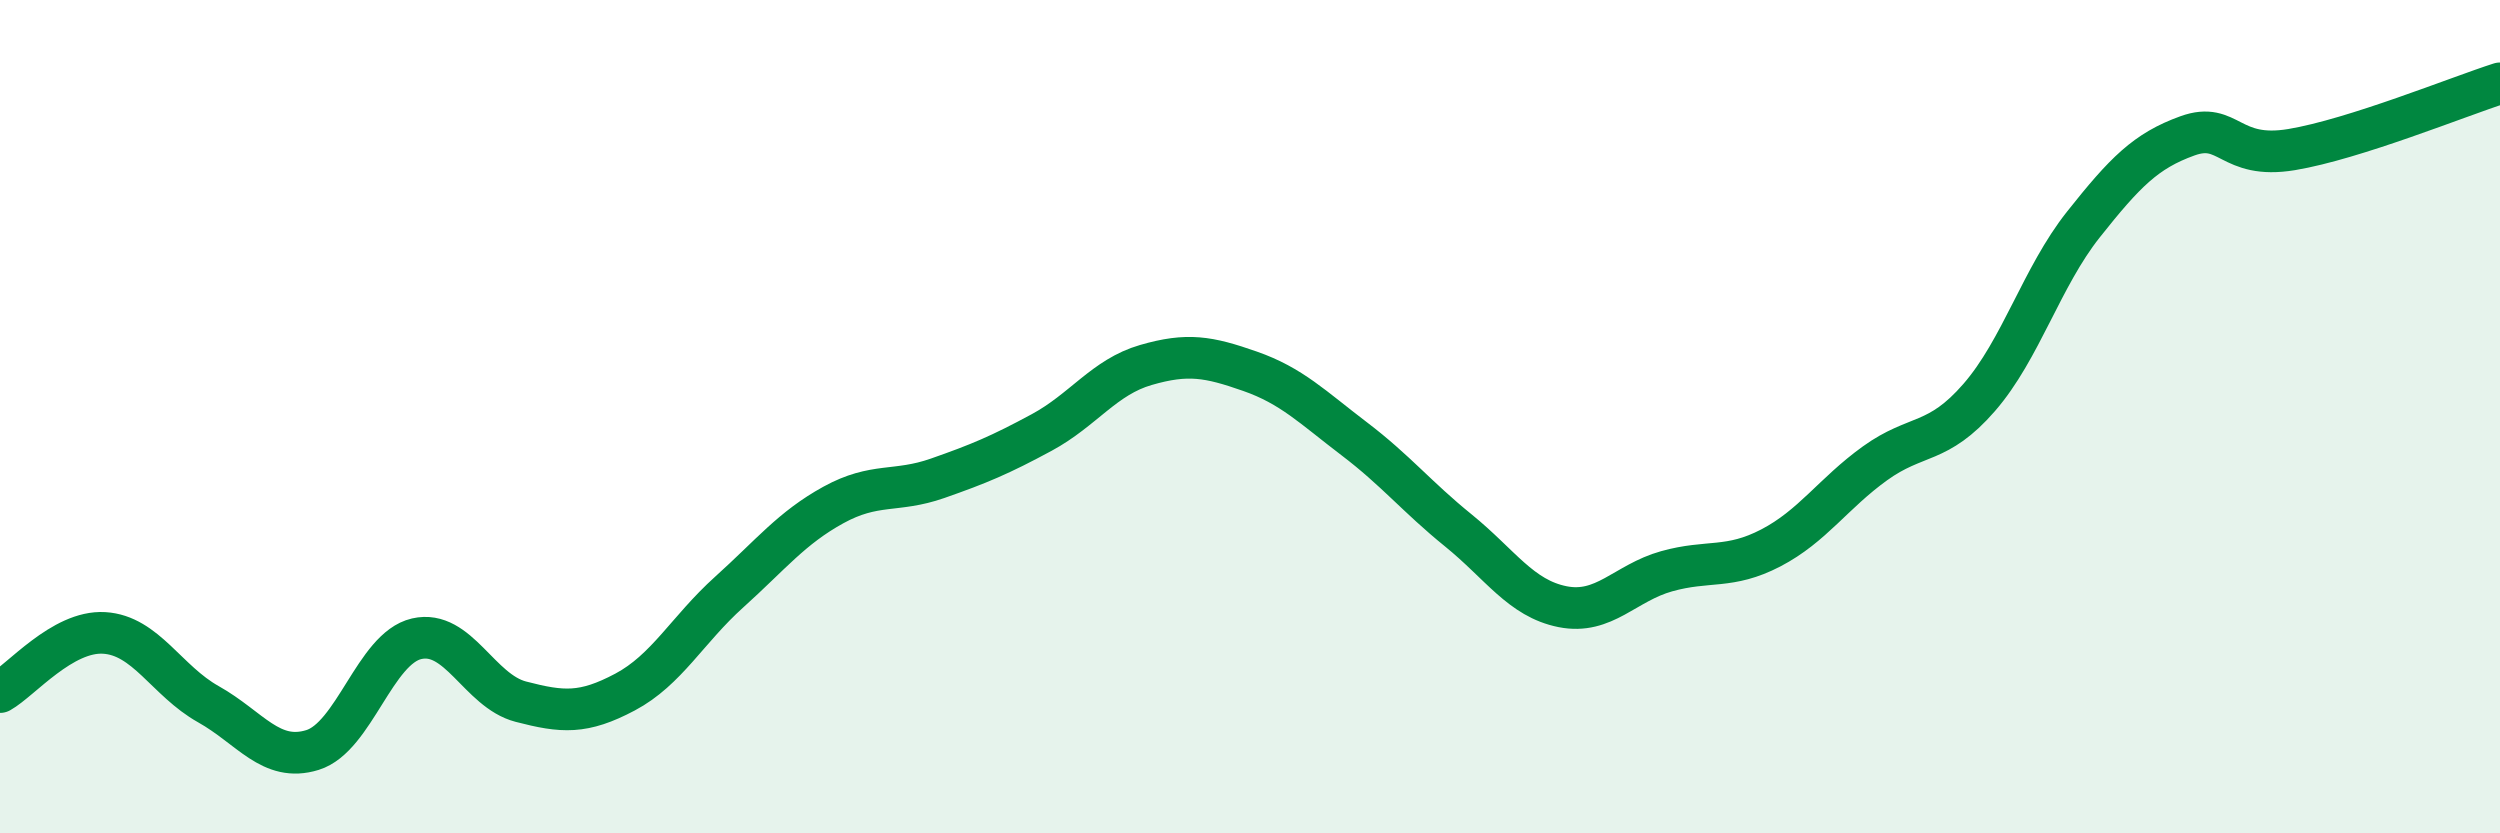
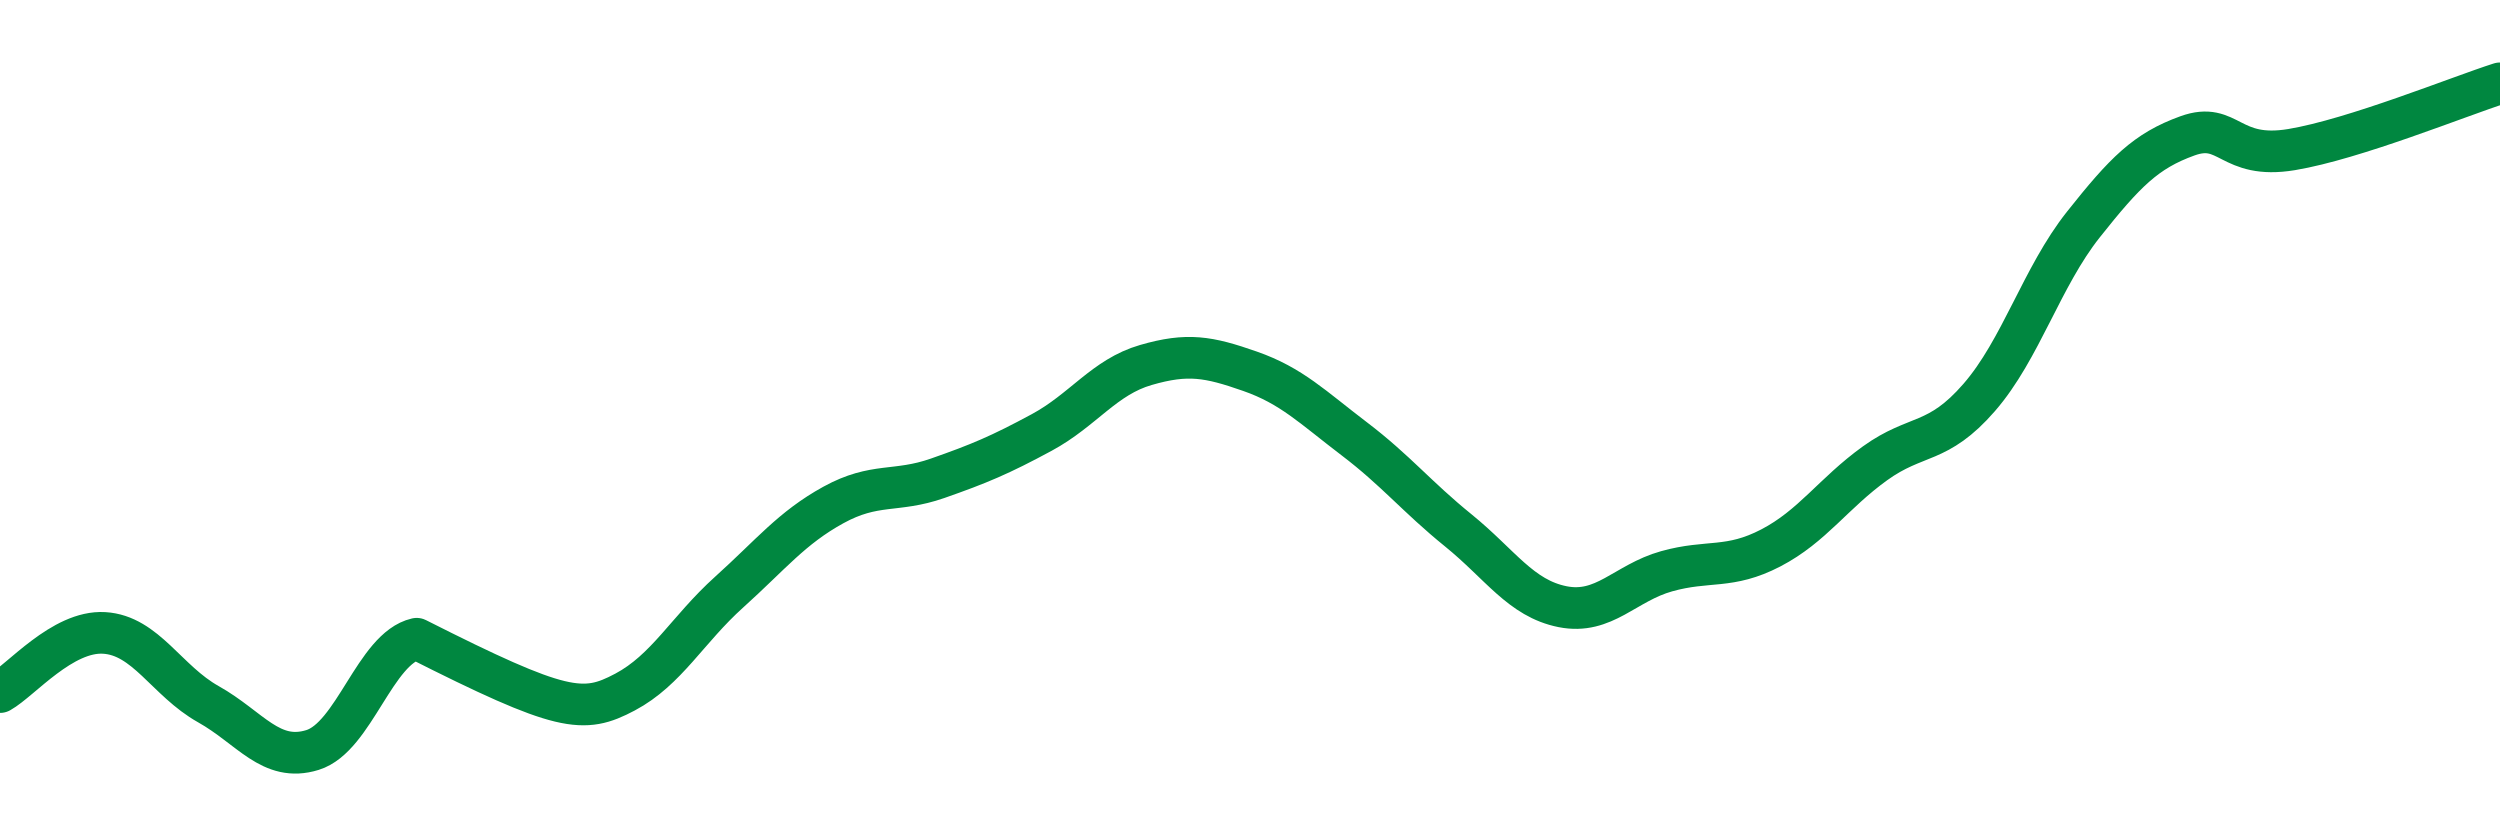
<svg xmlns="http://www.w3.org/2000/svg" width="60" height="20" viewBox="0 0 60 20">
-   <path d="M 0,16.61 C 0.5,16.33 1.5,15.13 2.5,15.19 C 3.5,15.25 4,16.34 5,16.9 C 6,17.46 6.5,18.31 7.5,18 C 8.5,17.69 9,15.56 10,15.33 C 11,15.1 11.5,16.58 12.5,16.84 C 13.5,17.1 14,17.14 15,16.61 C 16,16.08 16.5,15.11 17.5,14.21 C 18.5,13.31 19,12.67 20,12.12 C 21,11.57 21.5,11.83 22.5,11.48 C 23.5,11.13 24,10.92 25,10.38 C 26,9.84 26.5,9.05 27.5,8.76 C 28.5,8.47 29,8.56 30,8.91 C 31,9.26 31.5,9.77 32.5,10.53 C 33.5,11.29 34,11.92 35,12.73 C 36,13.54 36.5,14.36 37.5,14.56 C 38.5,14.76 39,13.99 40,13.71 C 41,13.43 41.5,13.67 42.5,13.15 C 43.5,12.63 44,11.84 45,11.12 C 46,10.4 46.5,10.69 47.5,9.54 C 48.5,8.39 49,6.65 50,5.39 C 51,4.13 51.5,3.62 52.5,3.26 C 53.5,2.9 53.5,3.84 55,3.59 C 56.5,3.34 59,2.32 60,2L60 20L0 20Z" fill="#008740" opacity="0.1" stroke-linecap="round" stroke-linejoin="round" />
-   <path d="M 0,16.61 C 0.5,16.33 1.5,15.13 2.5,15.19 C 3.5,15.25 4,16.34 5,16.9 C 6,17.46 6.5,18.31 7.5,18 C 8.5,17.69 9,15.56 10,15.33 C 11,15.1 11.5,16.58 12.5,16.84 C 13.5,17.1 14,17.14 15,16.61 C 16,16.08 16.5,15.11 17.5,14.21 C 18.5,13.31 19,12.67 20,12.12 C 21,11.57 21.5,11.83 22.5,11.48 C 23.5,11.13 24,10.92 25,10.38 C 26,9.84 26.5,9.05 27.5,8.76 C 28.5,8.47 29,8.56 30,8.91 C 31,9.26 31.5,9.77 32.5,10.53 C 33.5,11.29 34,11.92 35,12.73 C 36,13.54 36.5,14.36 37.5,14.56 C 38.5,14.76 39,13.99 40,13.71 C 41,13.43 41.5,13.67 42.5,13.15 C 43.5,12.63 44,11.84 45,11.12 C 46,10.4 46.5,10.69 47.5,9.54 C 48.5,8.39 49,6.65 50,5.39 C 51,4.13 51.5,3.62 52.5,3.26 C 53.5,2.9 53.5,3.84 55,3.59 C 56.5,3.34 59,2.32 60,2" stroke="#008740" stroke-width="1" fill="none" stroke-linecap="round" stroke-linejoin="round" />
+   <path d="M 0,16.61 C 0.5,16.33 1.5,15.13 2.5,15.19 C 3.5,15.25 4,16.34 5,16.9 C 6,17.46 6.5,18.31 7.5,18 C 8.5,17.69 9,15.56 10,15.33 C 13.5,17.1 14,17.14 15,16.61 C 16,16.08 16.5,15.11 17.5,14.21 C 18.5,13.31 19,12.67 20,12.12 C 21,11.57 21.5,11.83 22.5,11.48 C 23.5,11.13 24,10.92 25,10.38 C 26,9.84 26.5,9.05 27.5,8.76 C 28.5,8.47 29,8.56 30,8.91 C 31,9.26 31.5,9.77 32.5,10.53 C 33.5,11.29 34,11.92 35,12.73 C 36,13.54 36.5,14.36 37.5,14.56 C 38.5,14.76 39,13.99 40,13.71 C 41,13.43 41.5,13.67 42.5,13.15 C 43.5,12.63 44,11.84 45,11.12 C 46,10.4 46.5,10.69 47.5,9.54 C 48.5,8.39 49,6.65 50,5.39 C 51,4.13 51.5,3.62 52.5,3.26 C 53.5,2.9 53.5,3.84 55,3.59 C 56.5,3.34 59,2.32 60,2" stroke="#008740" stroke-width="1" fill="none" stroke-linecap="round" stroke-linejoin="round" />
</svg>